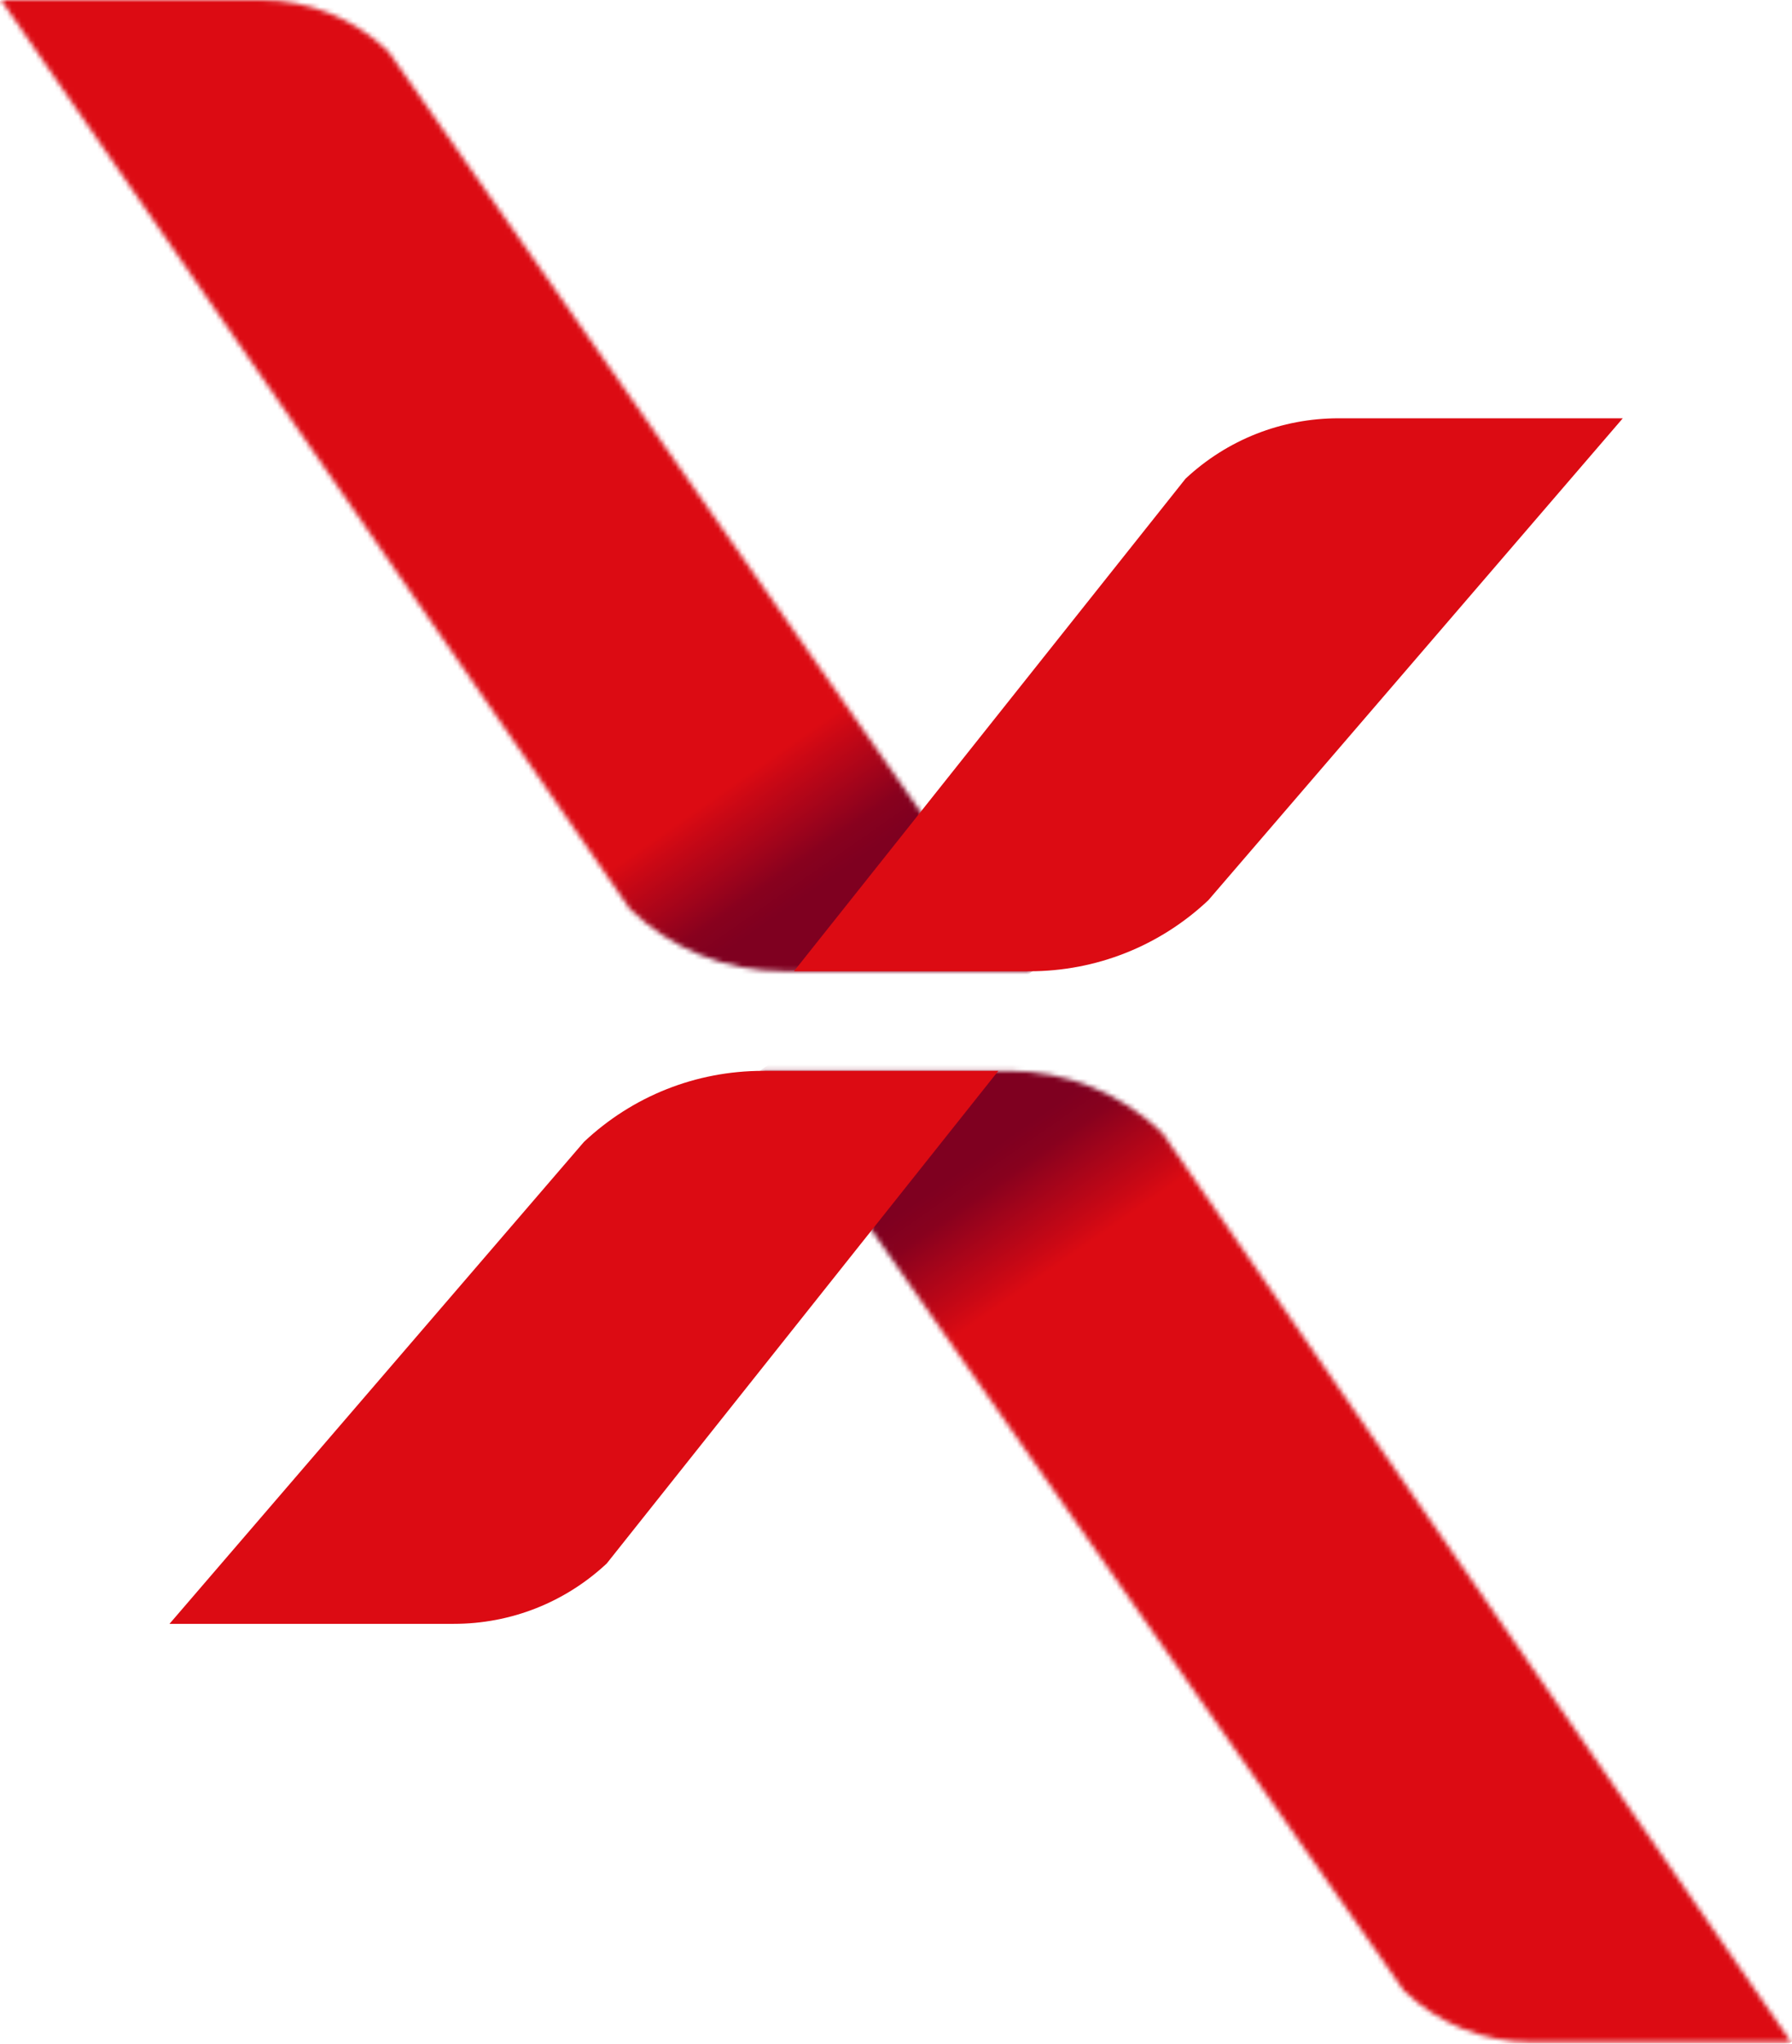
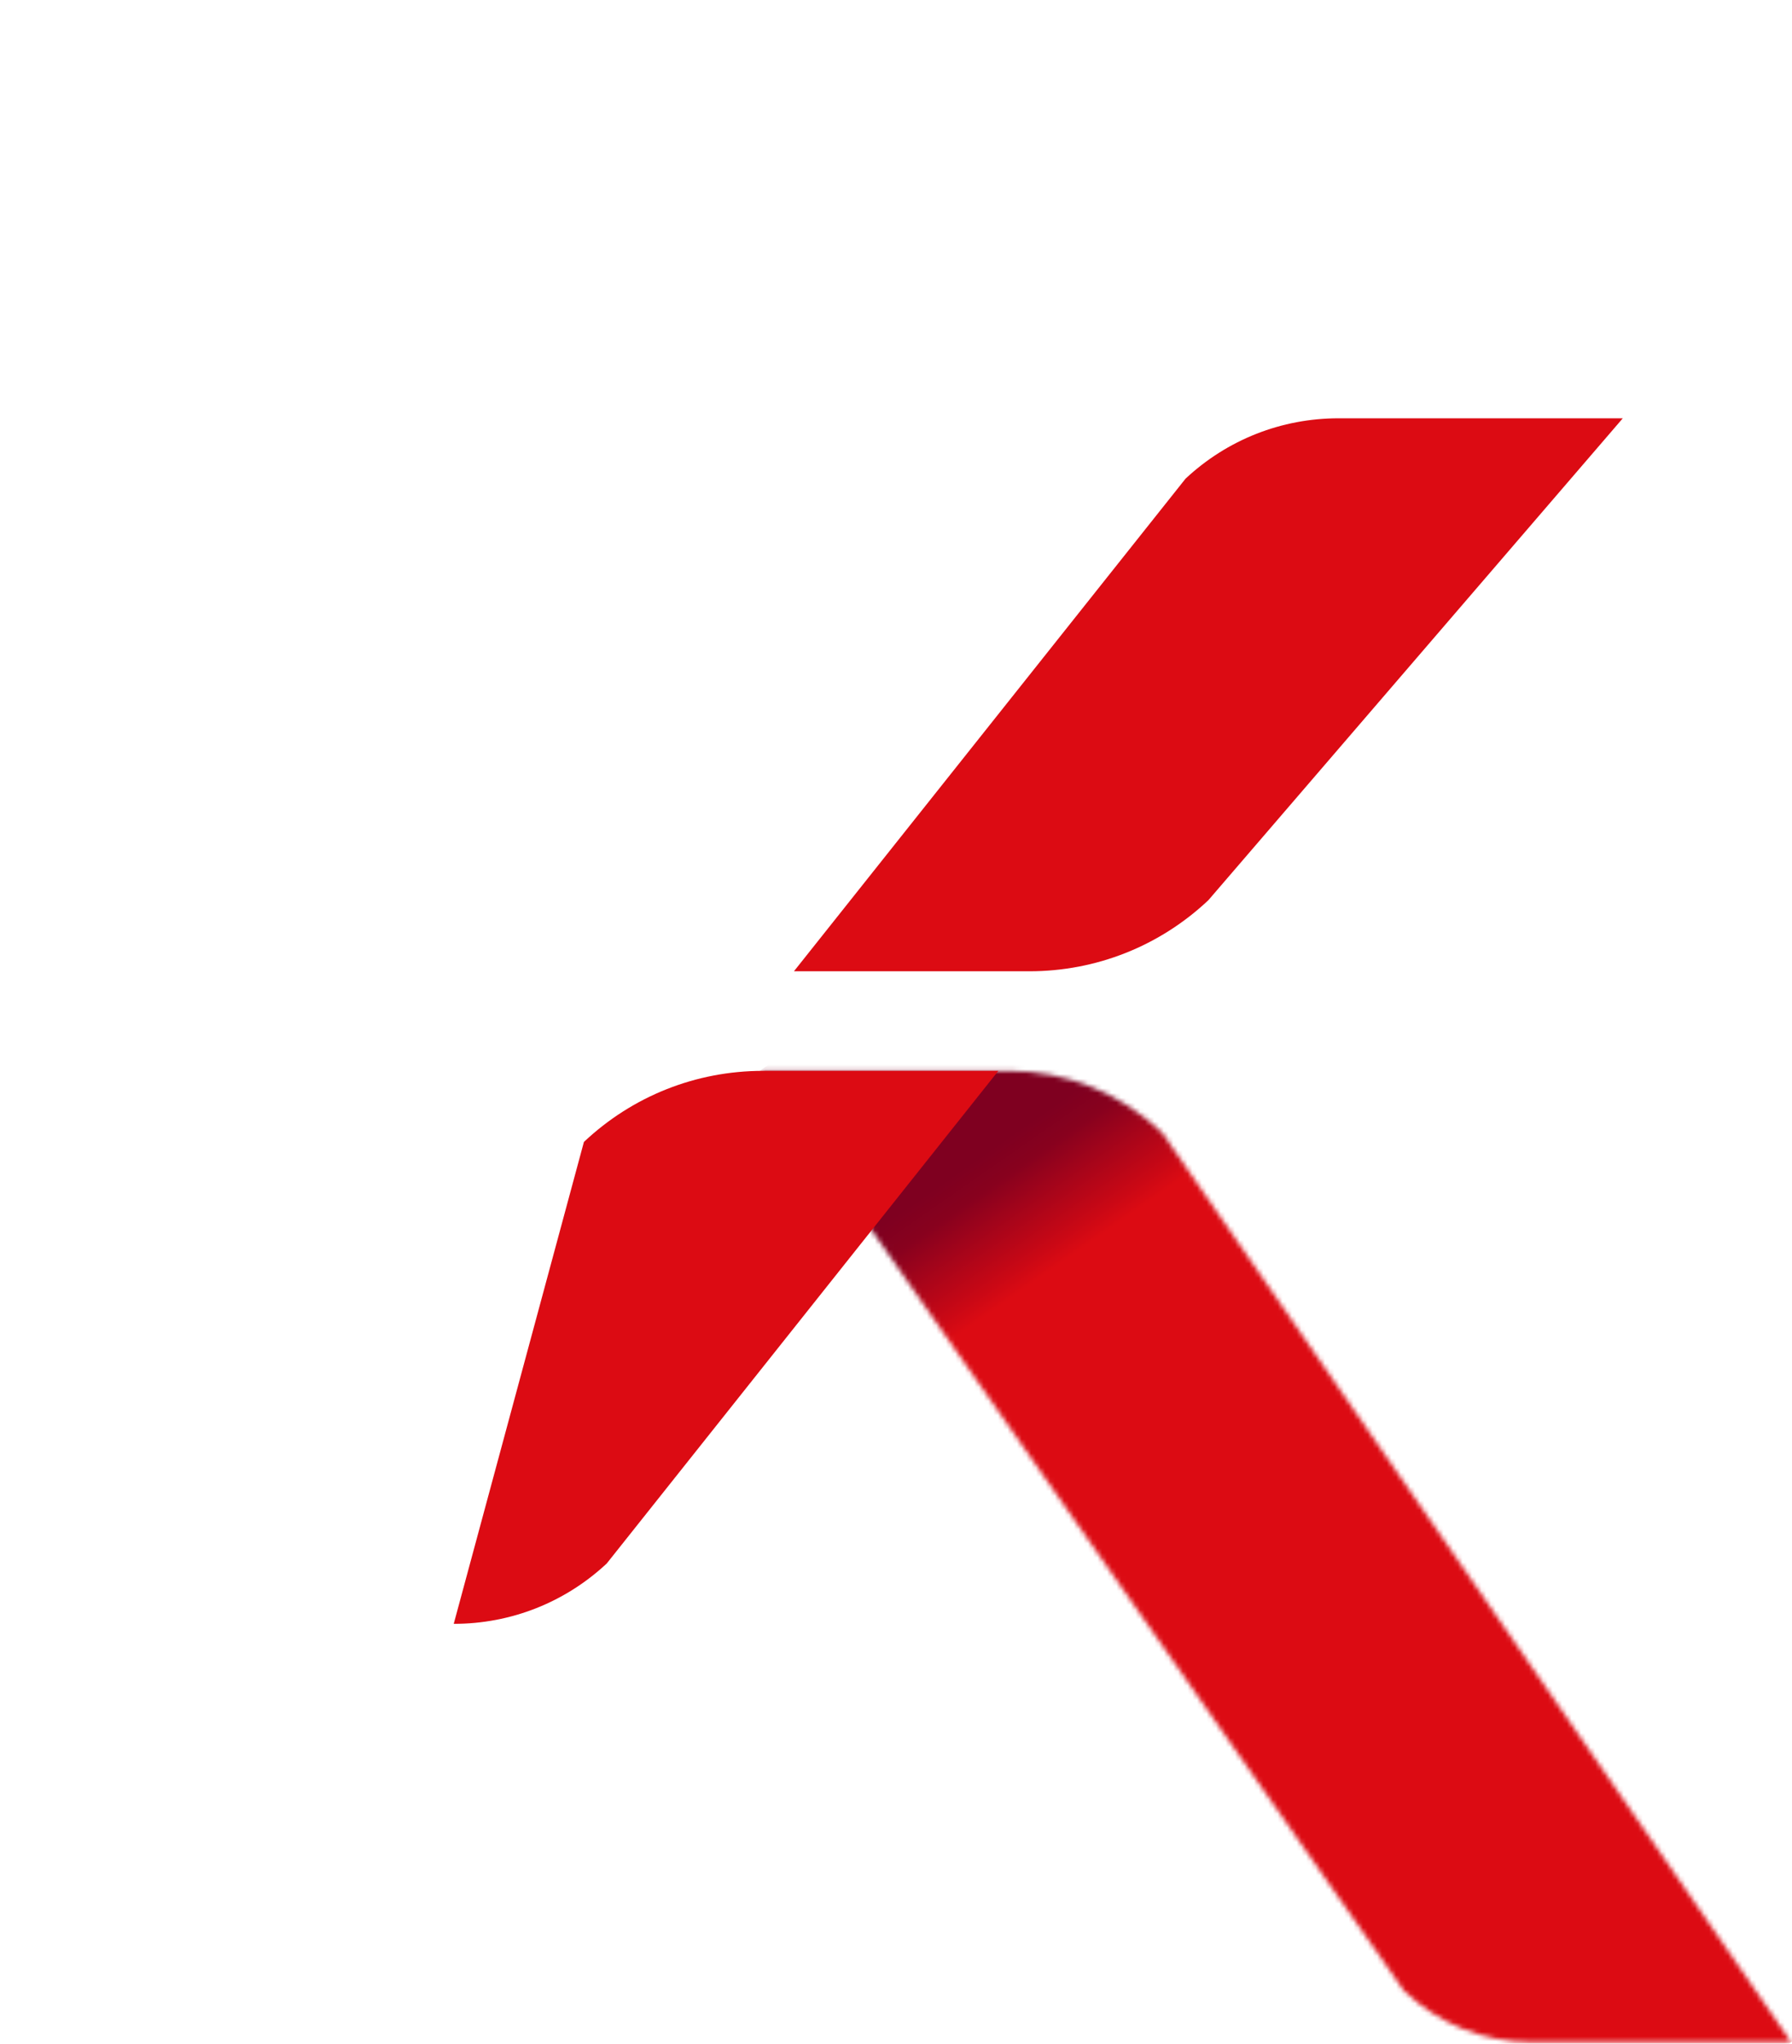
<svg xmlns="http://www.w3.org/2000/svg" width="378" height="431" viewBox="0 0 378 431" fill="none">
  <mask id="mask0_122_169" style="mask-type:luminance" maskUnits="userSpaceOnUse" x="160" y="225" width="218" height="206">
    <path d="M160.244 225.84L171.127 241.261L296.141 419.837C303.359 426.794 312.988 430.68 323.008 430.68H377.841L245.178 238.94C236.502 230.541 224.893 225.84 212.82 225.84H160.252H160.244Z" fill="white" />
  </mask>
  <g mask="url(#mask0_122_169)">
    <path d="M306.617 123.727L64.129 292.89L231.483 532.786L473.971 363.624L306.617 123.727Z" fill="url(#paint0_linear_122_169)" />
  </g>
-   <path d="M123.17 240.83C133.434 231.16 146.819 225.84 160.953 225.84H210.588L127.985 329.731C119.195 337.942 107.765 342.463 95.709 342.463H35.752L123.17 240.83Z" fill="#DC0B13" />
+   <path d="M123.17 240.83C133.434 231.16 146.819 225.84 160.953 225.84H210.588L127.985 329.731C119.195 337.942 107.765 342.463 95.709 342.463L123.17 240.83Z" fill="#DC0B13" />
  <mask id="mask1_122_169" style="mask-type:luminance" maskUnits="userSpaceOnUse" x="0" y="0" width="218" height="205">
    <path d="M0.218 0L132.881 191.74C141.556 200.139 153.165 204.84 165.246 204.84H217.814L206.931 189.419L81.917 10.843C74.7 3.886 65.07 0 55.05 0H0.218Z" fill="white" />
  </mask>
  <g mask="url(#mask1_122_169)">
-     <path d="M146.585 -102.111L-95.904 67.051L71.45 306.947L313.939 137.785L146.585 -102.111Z" fill="url(#paint1_linear_122_169)" />
-   </g>
+     </g>
  <path d="M254.888 189.851C244.624 199.52 231.24 204.84 217.106 204.84H167.47L250.074 100.95C258.864 92.738 270.293 88.217 282.35 88.217H342.307L254.888 189.851Z" fill="#DC0B13" />
  <defs>
    <linearGradient id="paint0_linear_122_169" x1="182.459" y1="207.775" x2="306.962" y2="386.246" gradientUnits="userSpaceOnUse">
      <stop stop-color="#7F0020" />
      <stop offset="0.2" stop-color="#7F0020" />
      <stop offset="0.23" stop-color="#88011E" />
      <stop offset="0.26" stop-color="#A1041B" />
      <stop offset="0.31" stop-color="#CA0815" />
      <stop offset="0.33" stop-color="#DC0B13" />
      <stop offset="1" stop-color="#DC0B13" />
    </linearGradient>
    <linearGradient id="paint1_linear_122_169" x1="197.051" y1="223.186" x2="72.548" y2="44.715" gradientUnits="userSpaceOnUse">
      <stop stop-color="#7F0020" />
      <stop offset="0.2" stop-color="#7F0020" />
      <stop offset="0.23" stop-color="#88011E" />
      <stop offset="0.26" stop-color="#A1041B" />
      <stop offset="0.31" stop-color="#CA0815" />
      <stop offset="0.33" stop-color="#DC0B13" />
      <stop offset="1" stop-color="#DC0B13" />
    </linearGradient>
  </defs>
</svg>